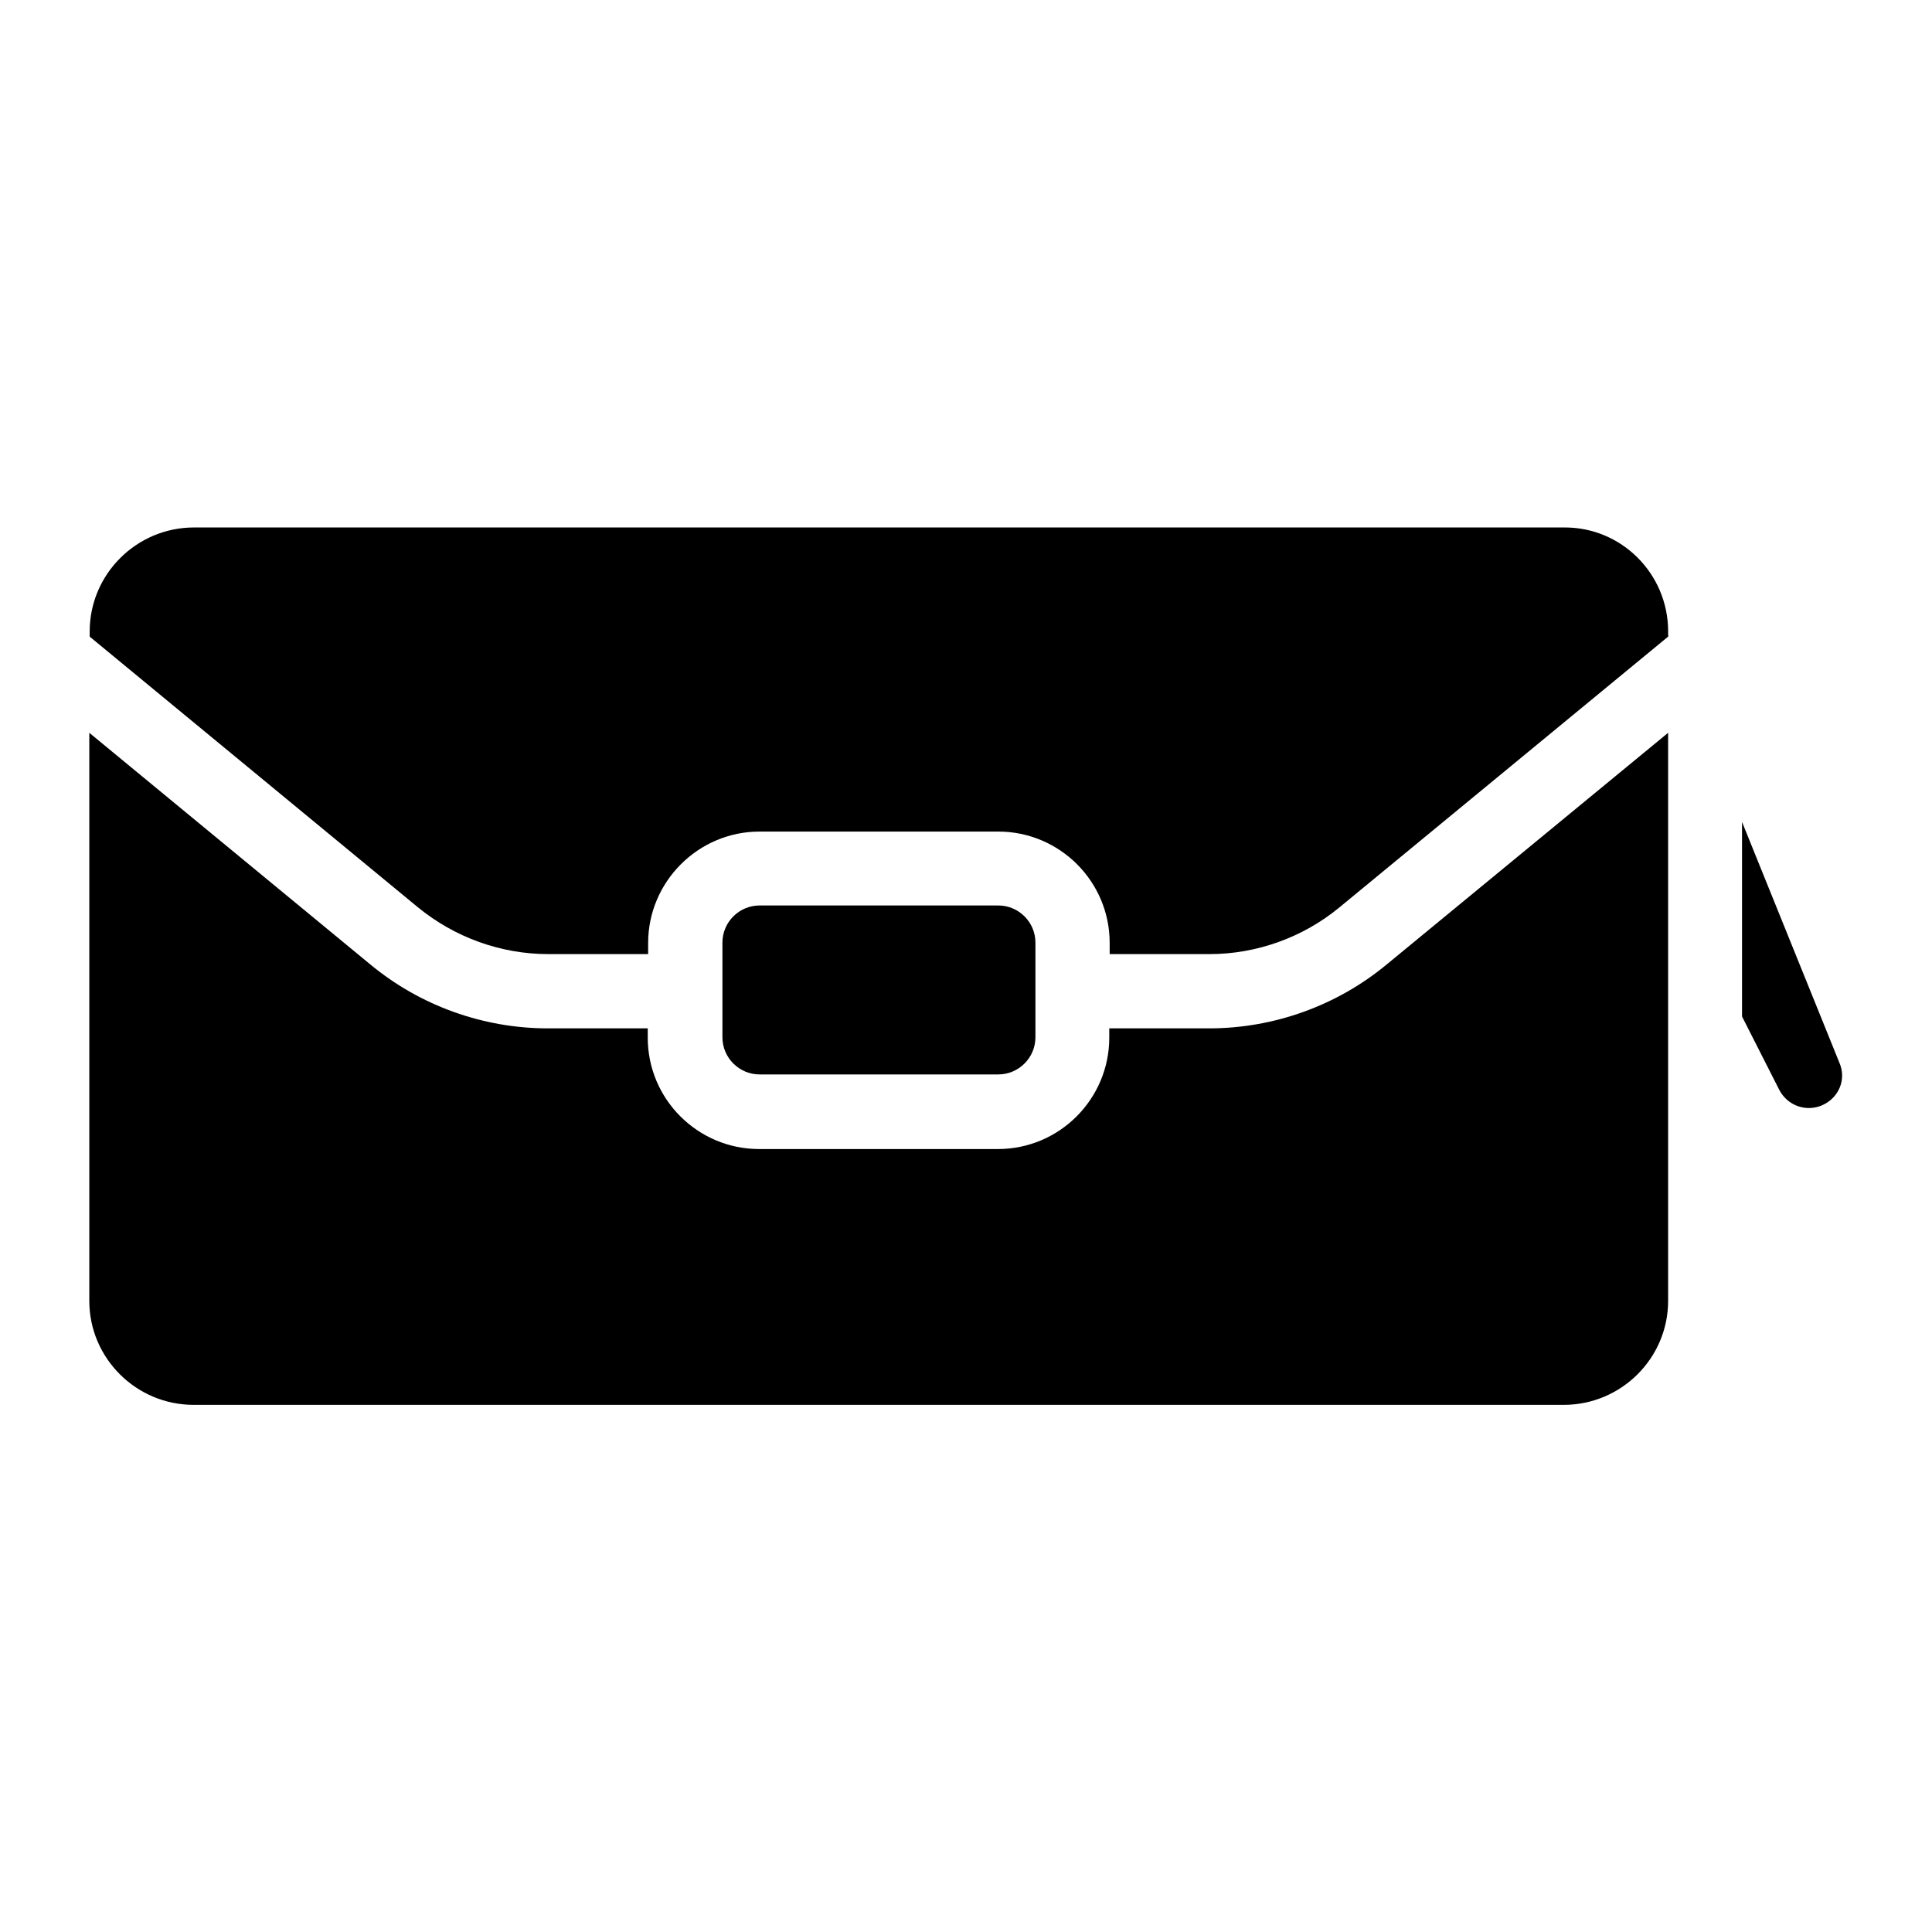
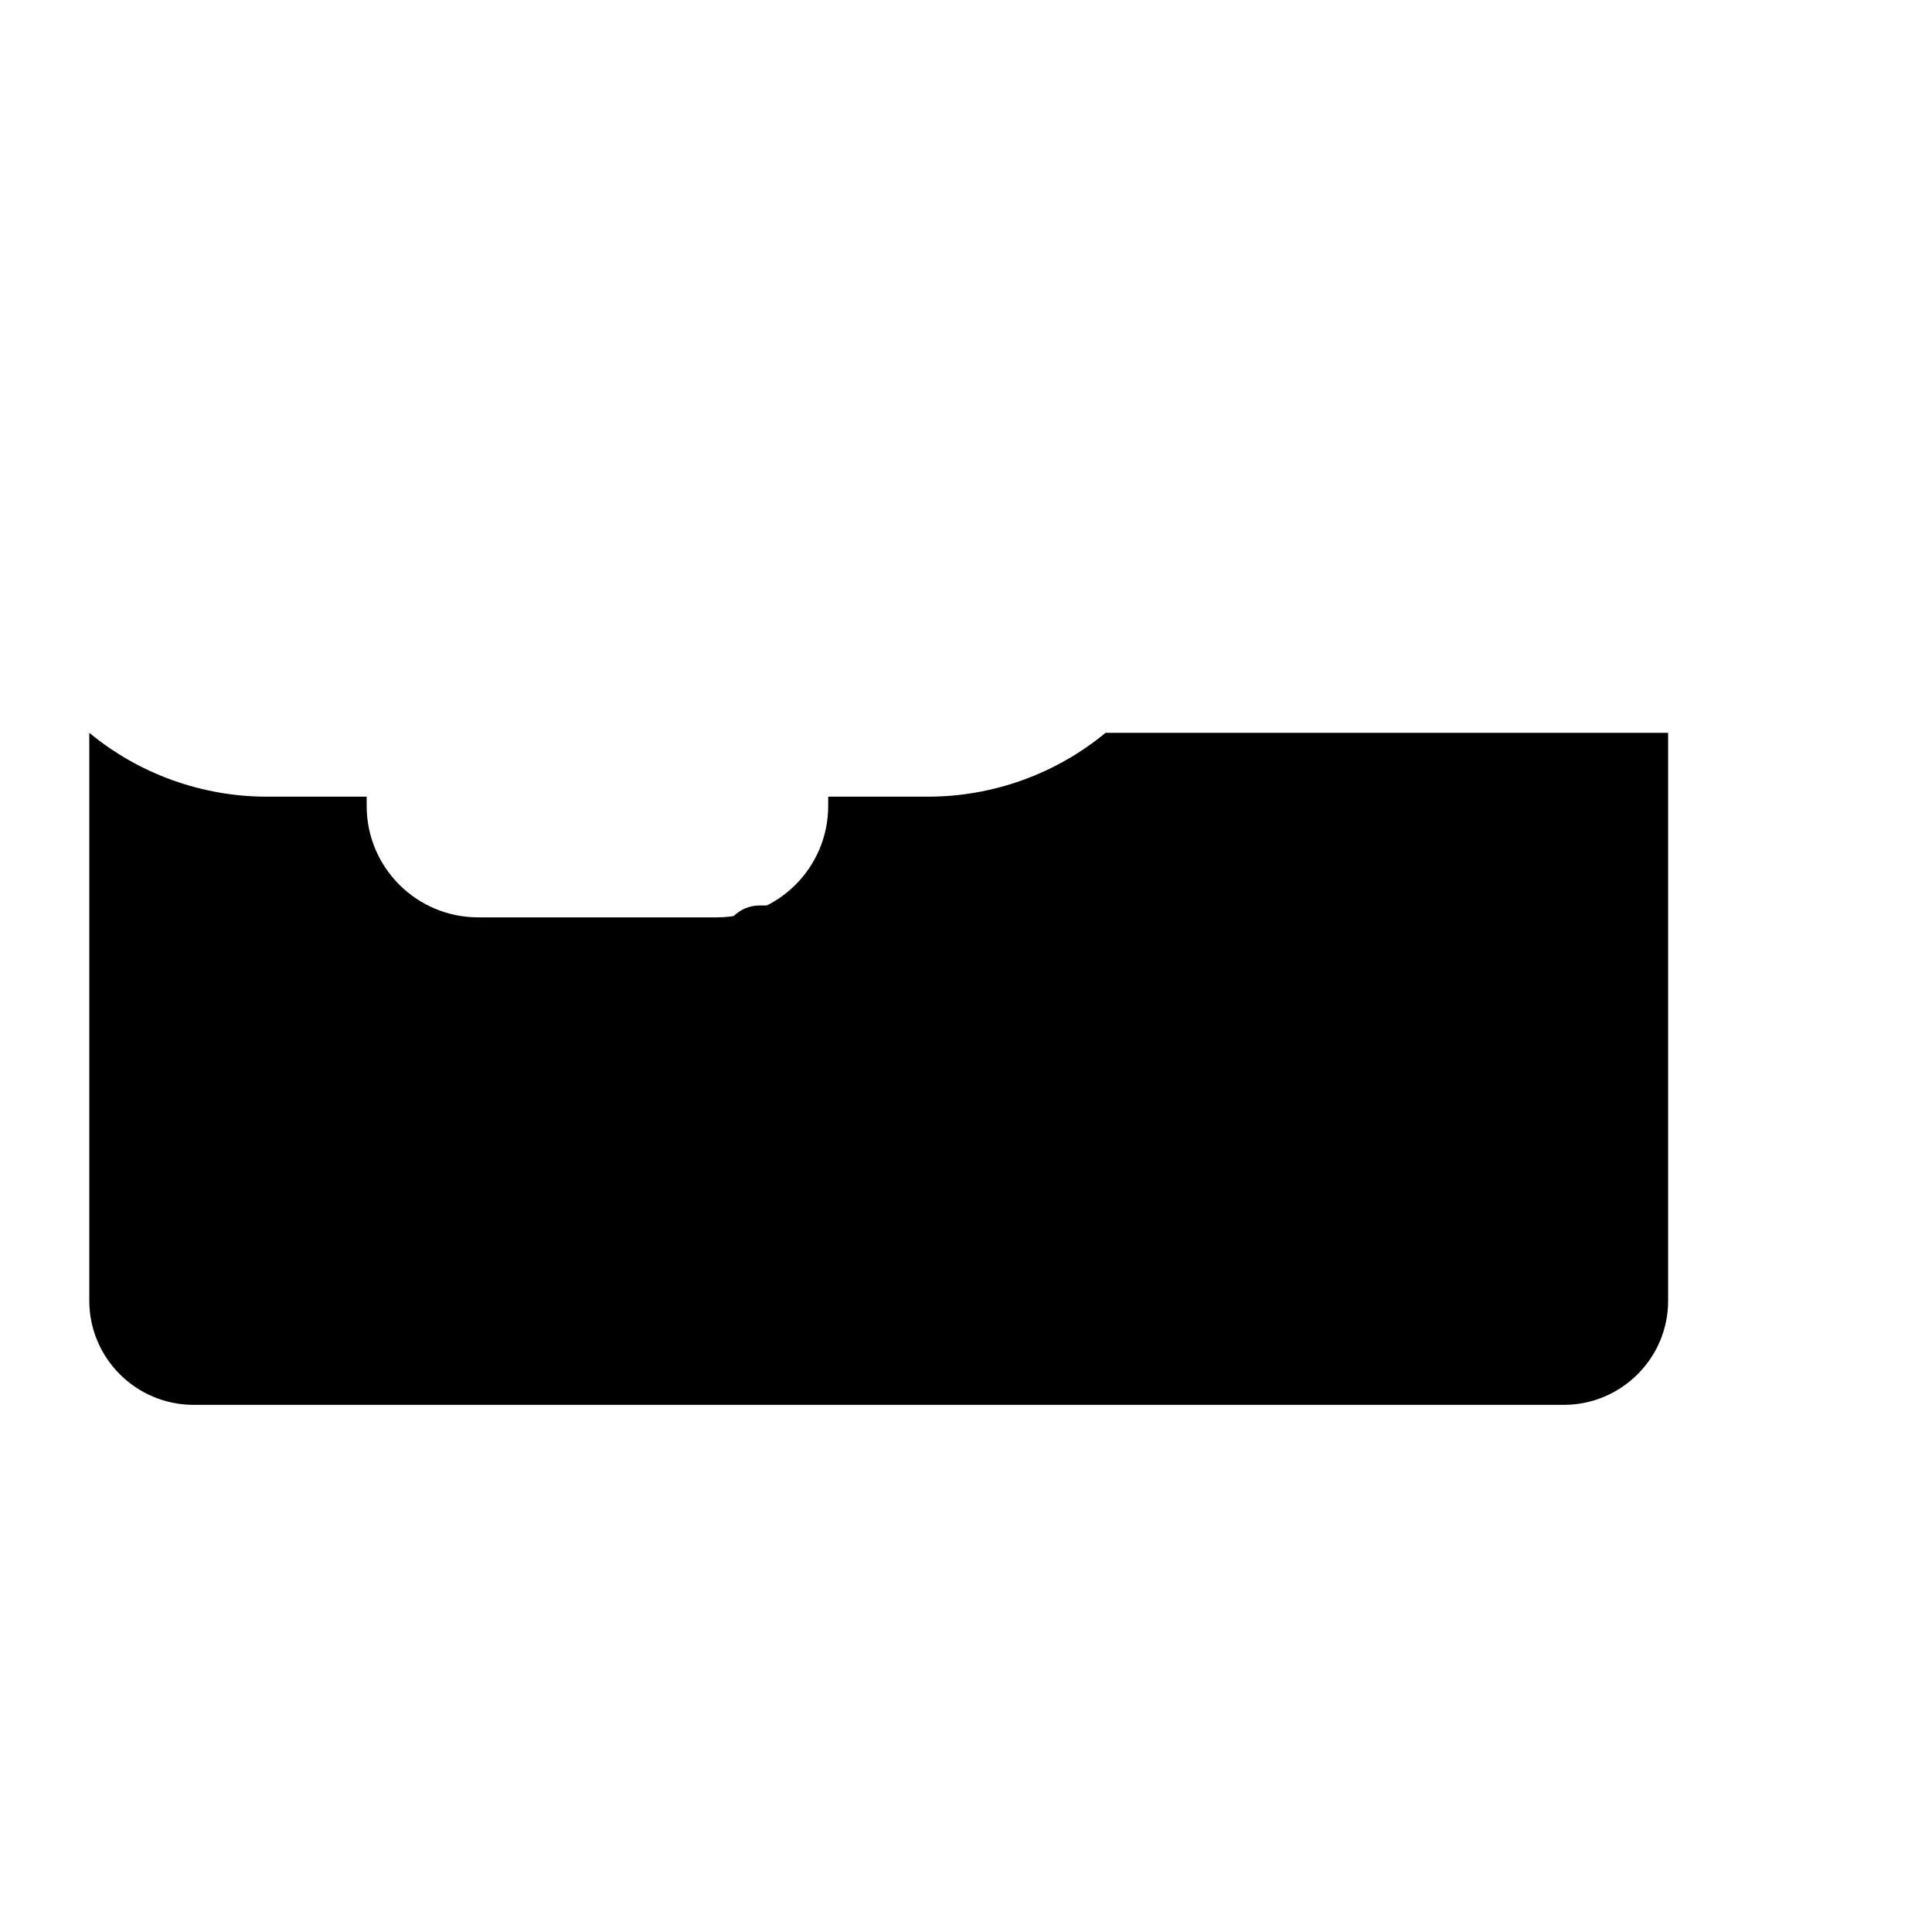
<svg xmlns="http://www.w3.org/2000/svg" fill="#000000" width="800px" height="800px" version="1.1" viewBox="144 144 512 512">
  <g>
-     <path d="m586.07 311.73v0.984l0.098-0.098c-0.098-0.297-0.098-0.594-0.098-0.887z" />
-     <path d="m586.07 338.2v150.55c0 15.152-12.398 27.551-27.652 27.551h-363.1c-15.254 0-27.652-12.398-27.652-27.551v-150.55l74.488 61.402c13.188 10.922 29.914 16.926 47.035 16.926h26.469v2.461c0 16.336 13.285 29.52 29.52 29.52h63.27c16.336 0 29.52-13.285 29.52-29.52v-2.461h26.469c17.121 0 33.852-6.004 47.035-16.926z" />
-     <path d="m586.07 311.14v0.59 0.984l-87.086 71.734c-9.645 7.969-21.941 12.398-34.441 12.398h-26.469v-2.953c0-16.336-13.285-29.52-29.52-29.52h-63.27c-16.234 0-29.52 13.285-29.52 29.52v2.953h-26.469c-12.594 0-24.797-4.43-34.539-12.398l-86.988-71.734v-1.379c0-15.152 12.398-27.551 27.652-27.551h363.1c15.152-0.102 27.453 12.199 27.551 27.355z" />
+     <path d="m586.07 338.2v150.55c0 15.152-12.398 27.551-27.652 27.551h-363.1c-15.254 0-27.652-12.398-27.652-27.551v-150.55c13.188 10.922 29.914 16.926 47.035 16.926h26.469v2.461c0 16.336 13.285 29.52 29.52 29.52h63.27c16.336 0 29.52-13.285 29.52-29.52v-2.461h26.469c17.121 0 33.852-6.004 47.035-16.926z" />
    <path d="m418.4 393.8v25.094c0 5.41-4.43 9.84-9.84 9.84h-63.27c-5.41 0-9.84-4.43-9.84-9.84v-25.094c0-5.41 4.43-9.84 9.84-9.84h63.27c5.414 0 9.84 4.426 9.84 9.84z" />
-     <path d="m626.91 436.9c-4.328 1.871-9.25 0.098-11.414-4.133l-9.84-19.387v-51.562l25.781 63.762c1.965 4.434-0.102 9.352-4.527 11.32z" />
  </g>
</svg>